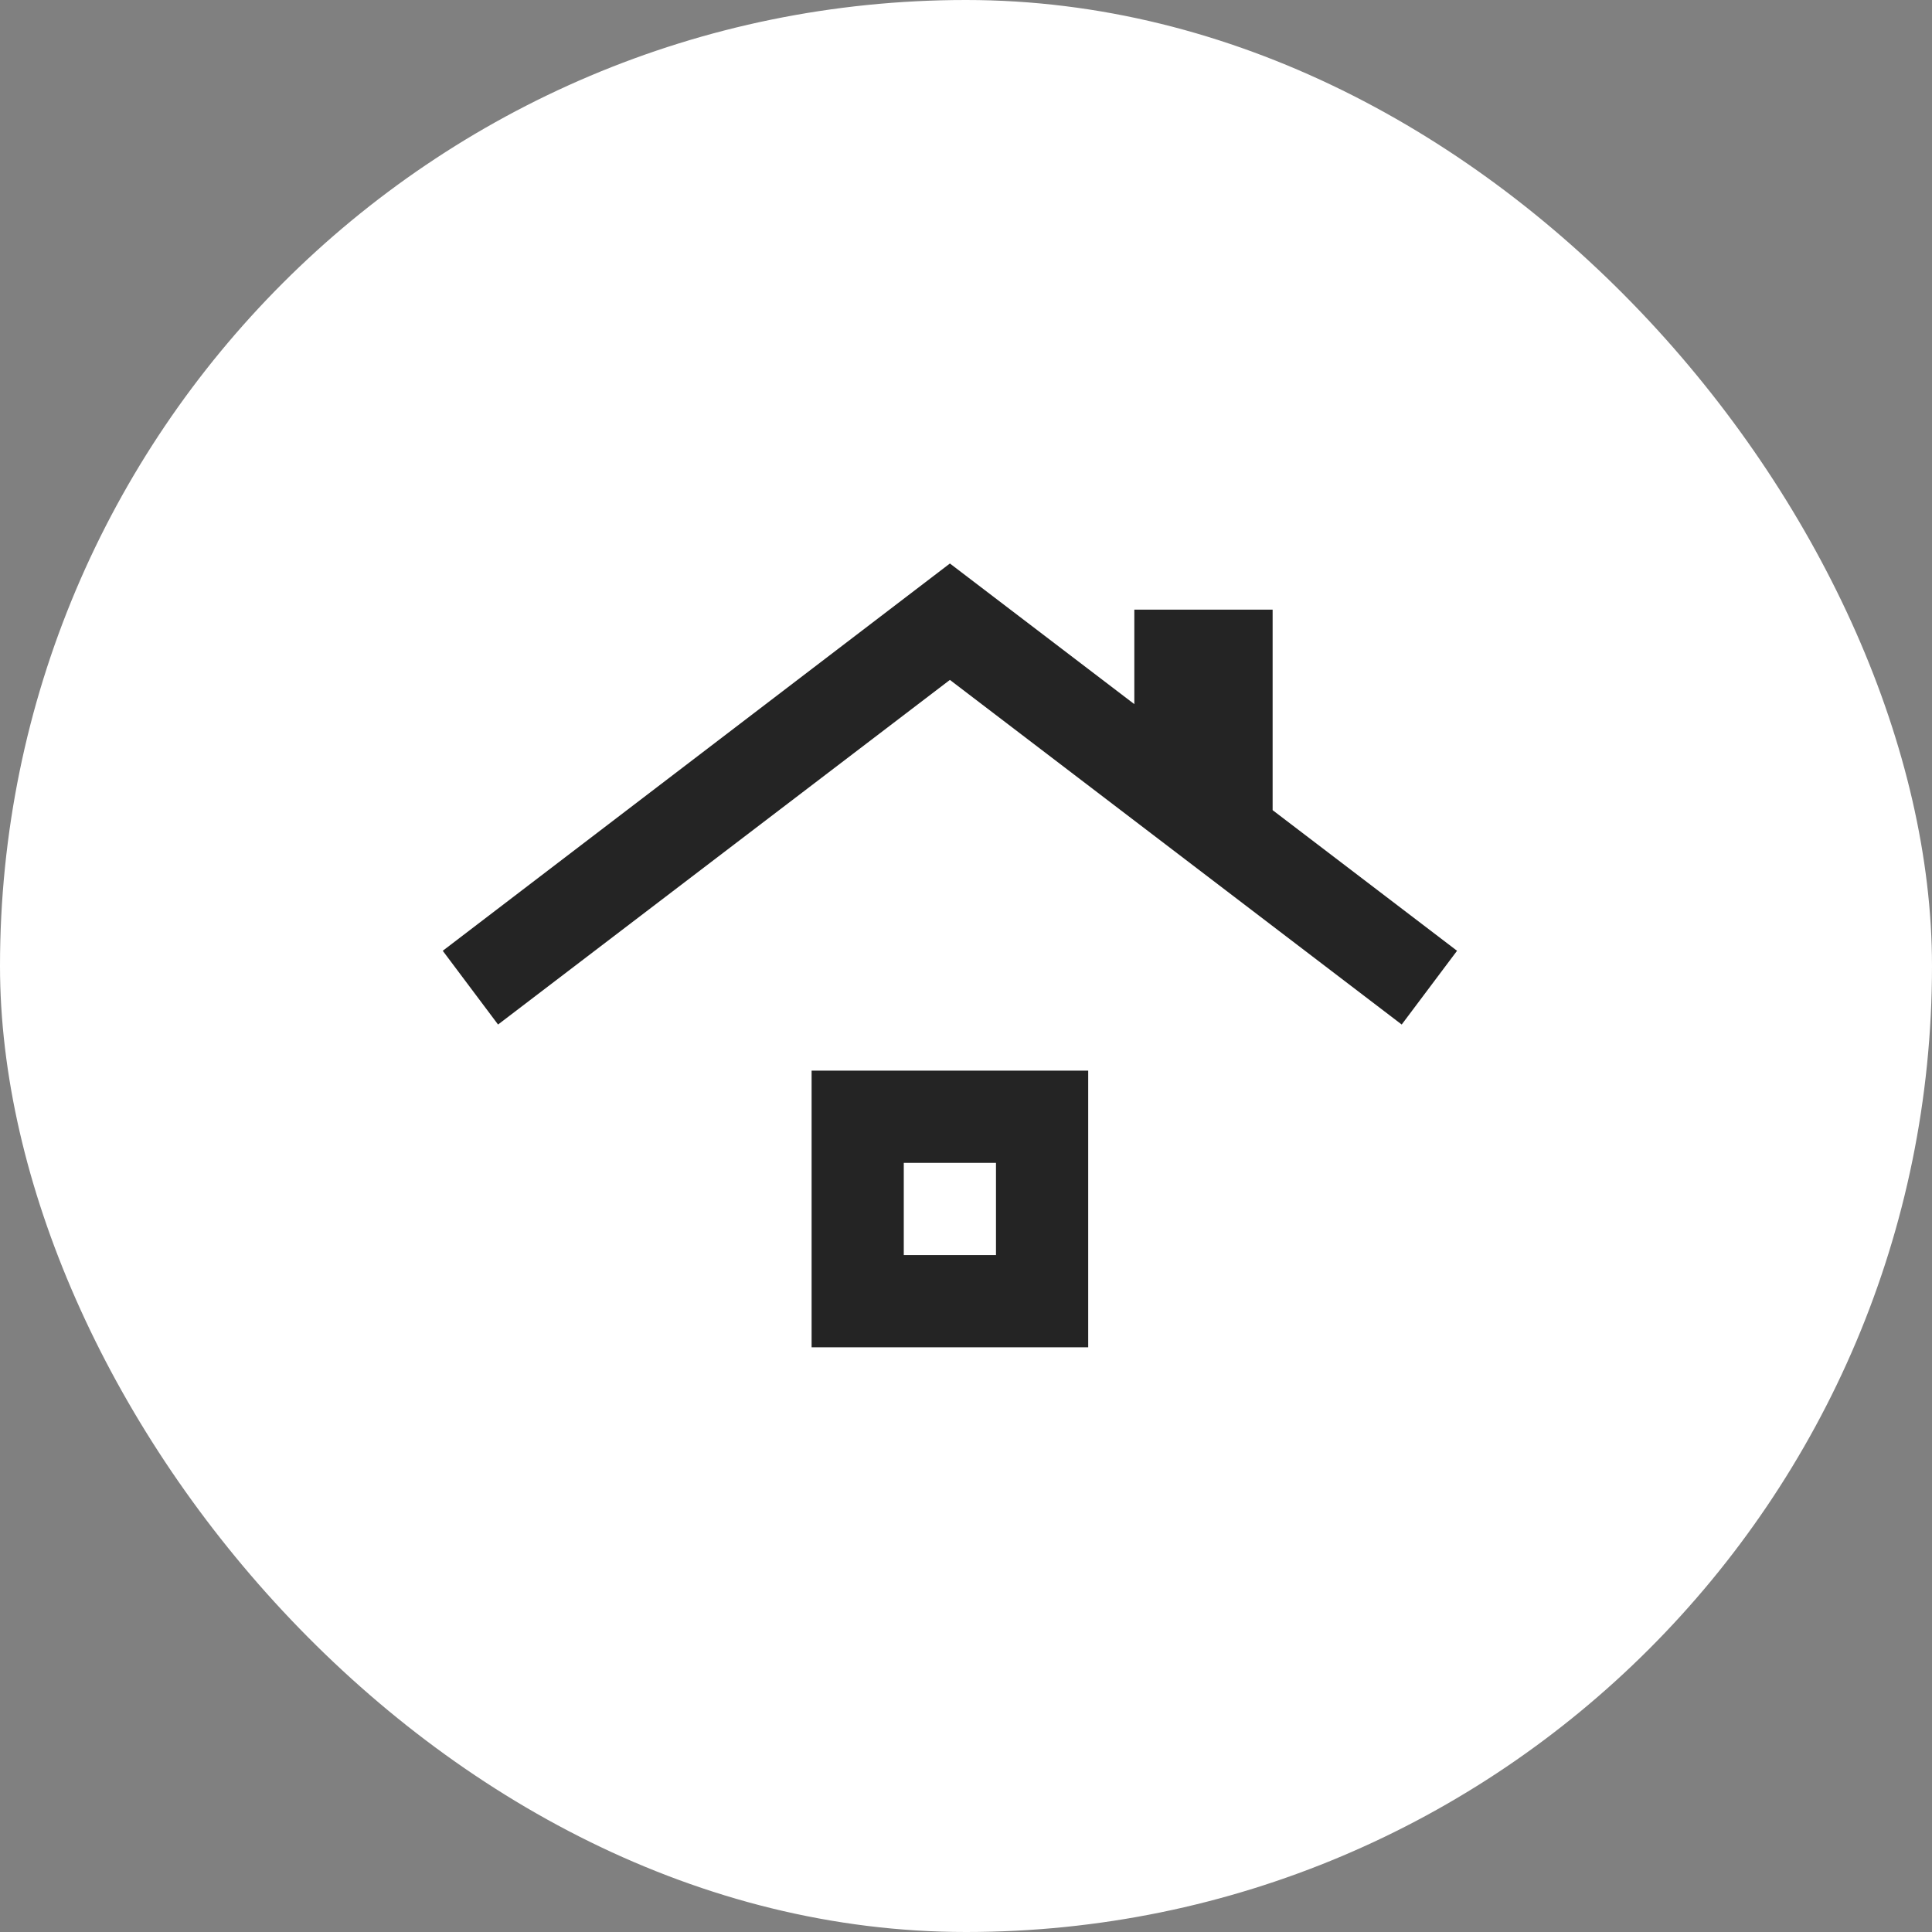
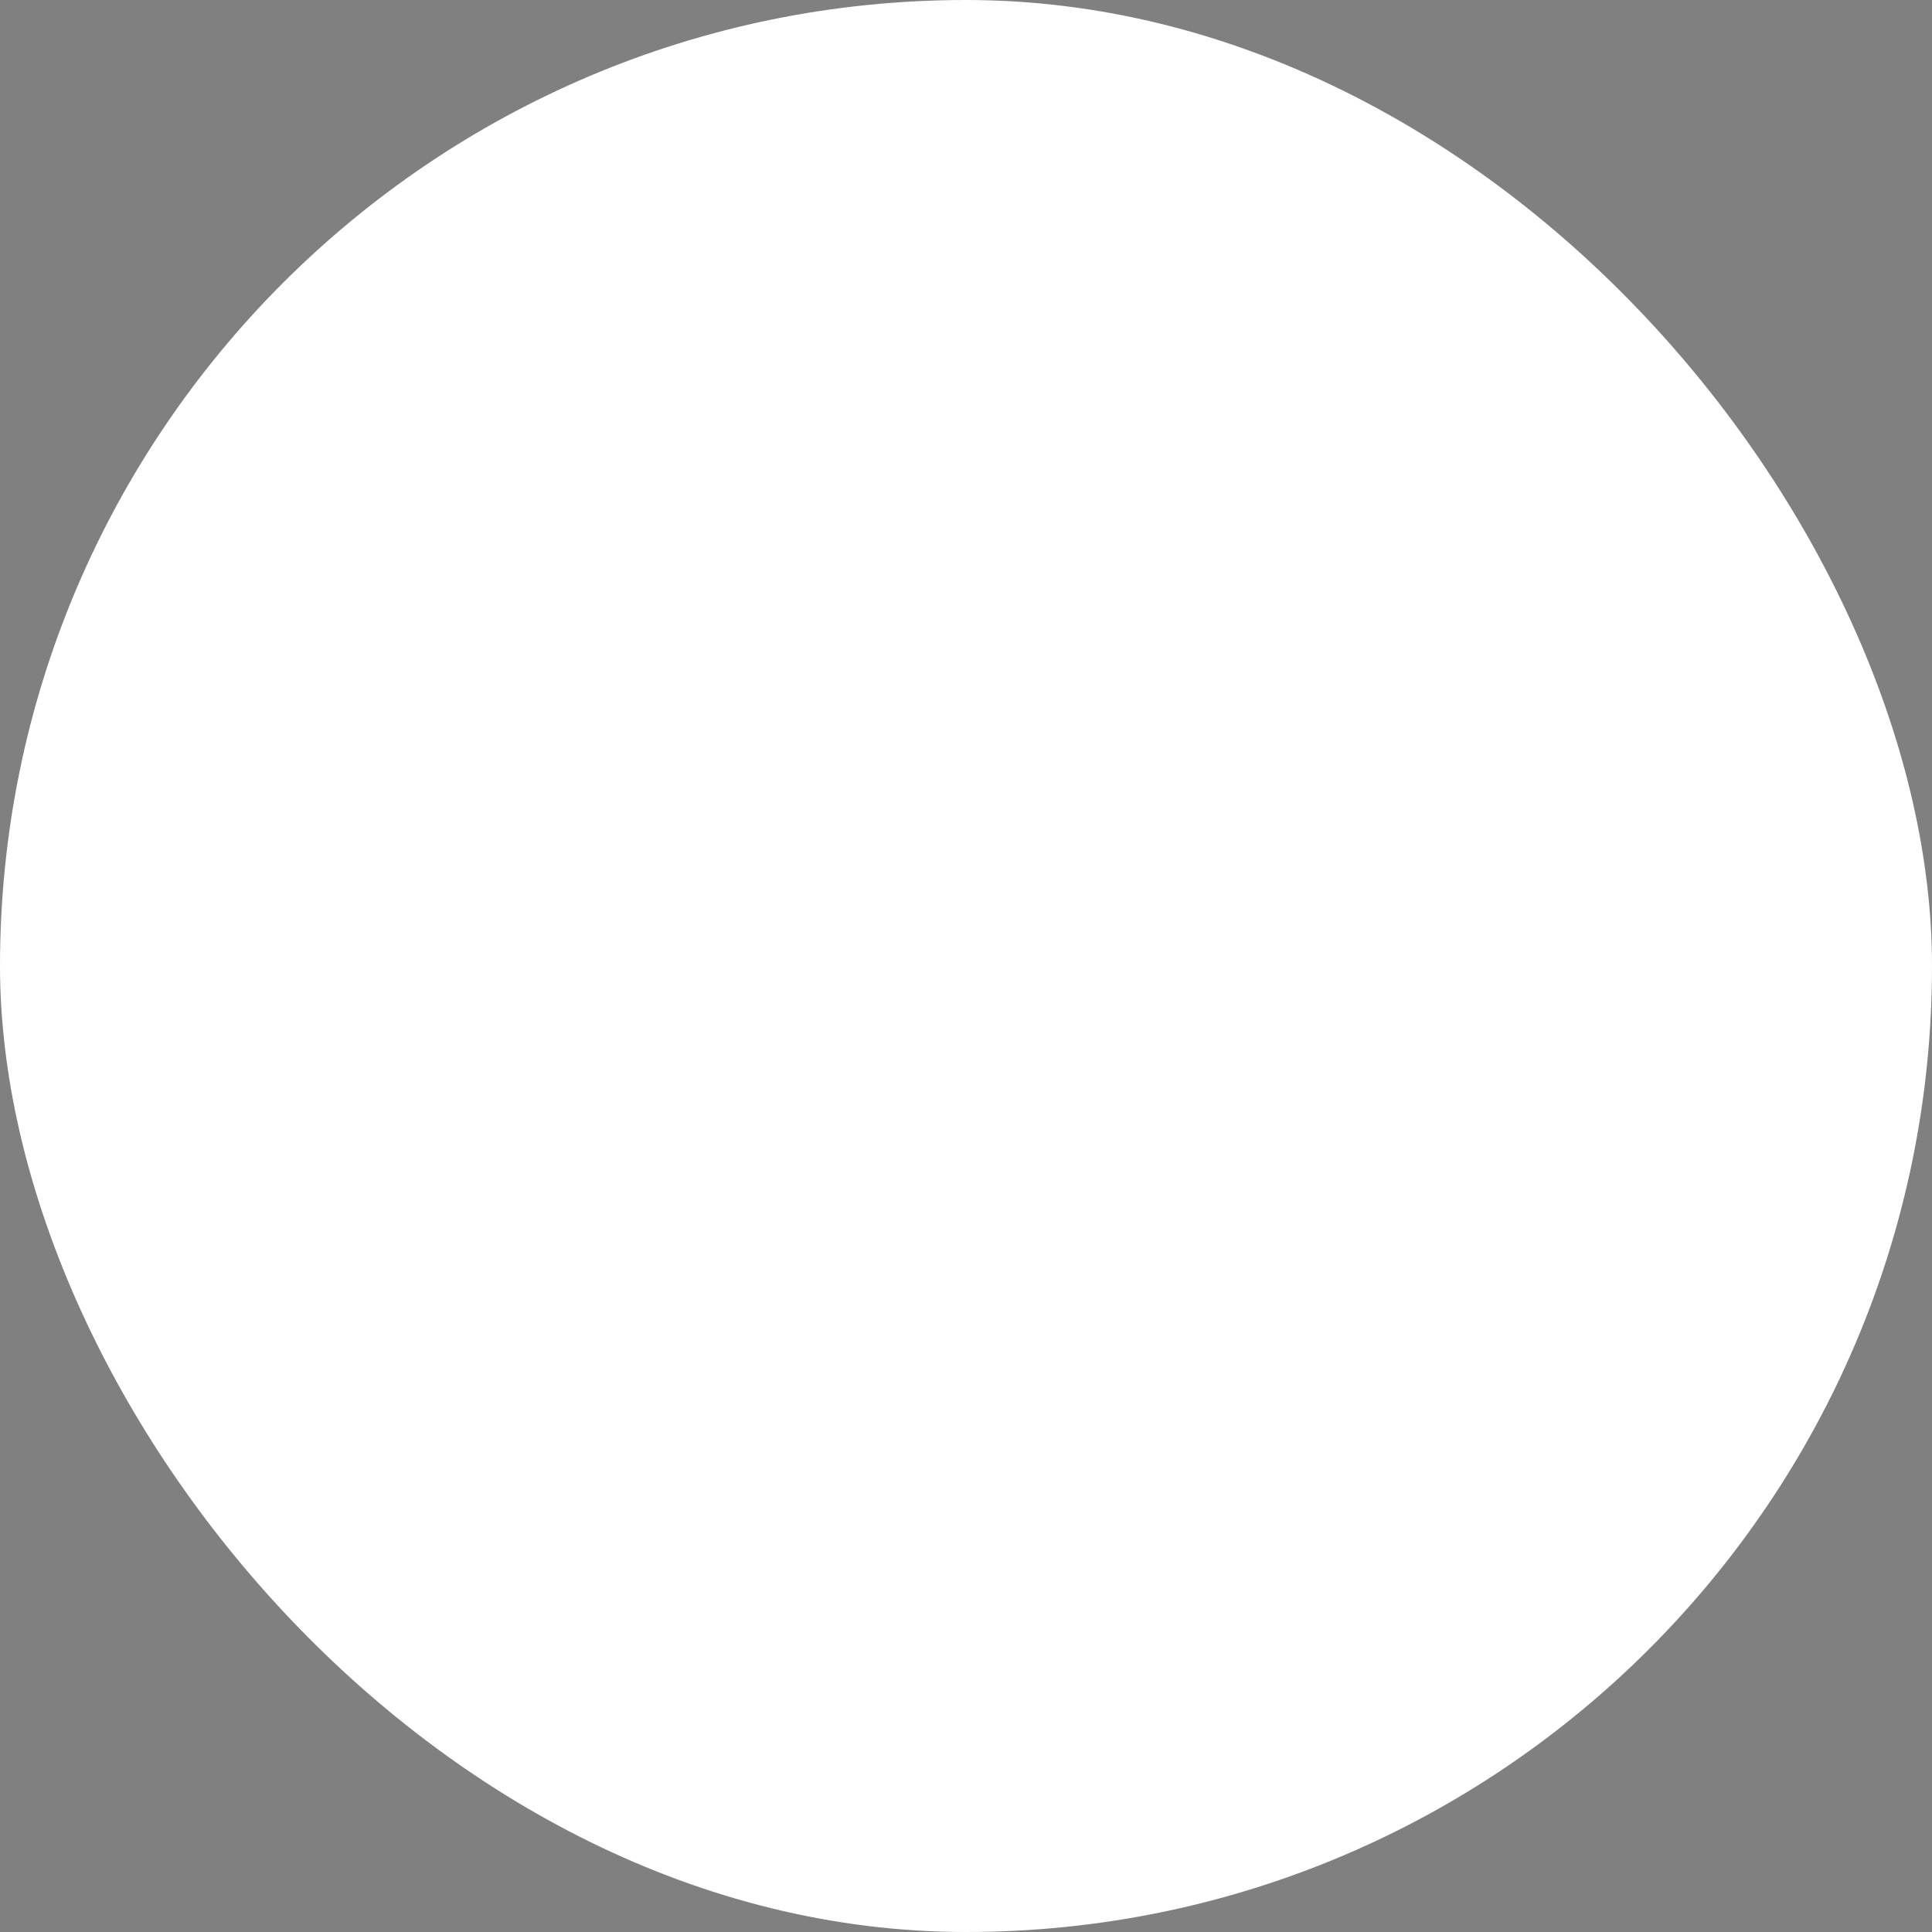
<svg xmlns="http://www.w3.org/2000/svg" width="48" height="48" viewBox="0 0 48 48" fill="none">
  <rect x="0" y="0" width="48" height="48" fill="#808080" stroke="none" />
  <g id="Group 1597879573">
    <rect id="Rectangle 27950" width="48" height="48" rx="24" fill="white" />
-     <path id="Vector" d="M20.164 33.473V26.6H27.036V33.473H20.164ZM22.454 31.182H24.745V28.891H22.454V31.182ZM12.374 25.454L11 23.622L23.6 14L28.182 17.494V15.146H31.618V20.128L36.2 23.622L34.825 25.454L23.6 16.892L12.374 25.454Z" fill="#242424" />
  </g>
</svg>